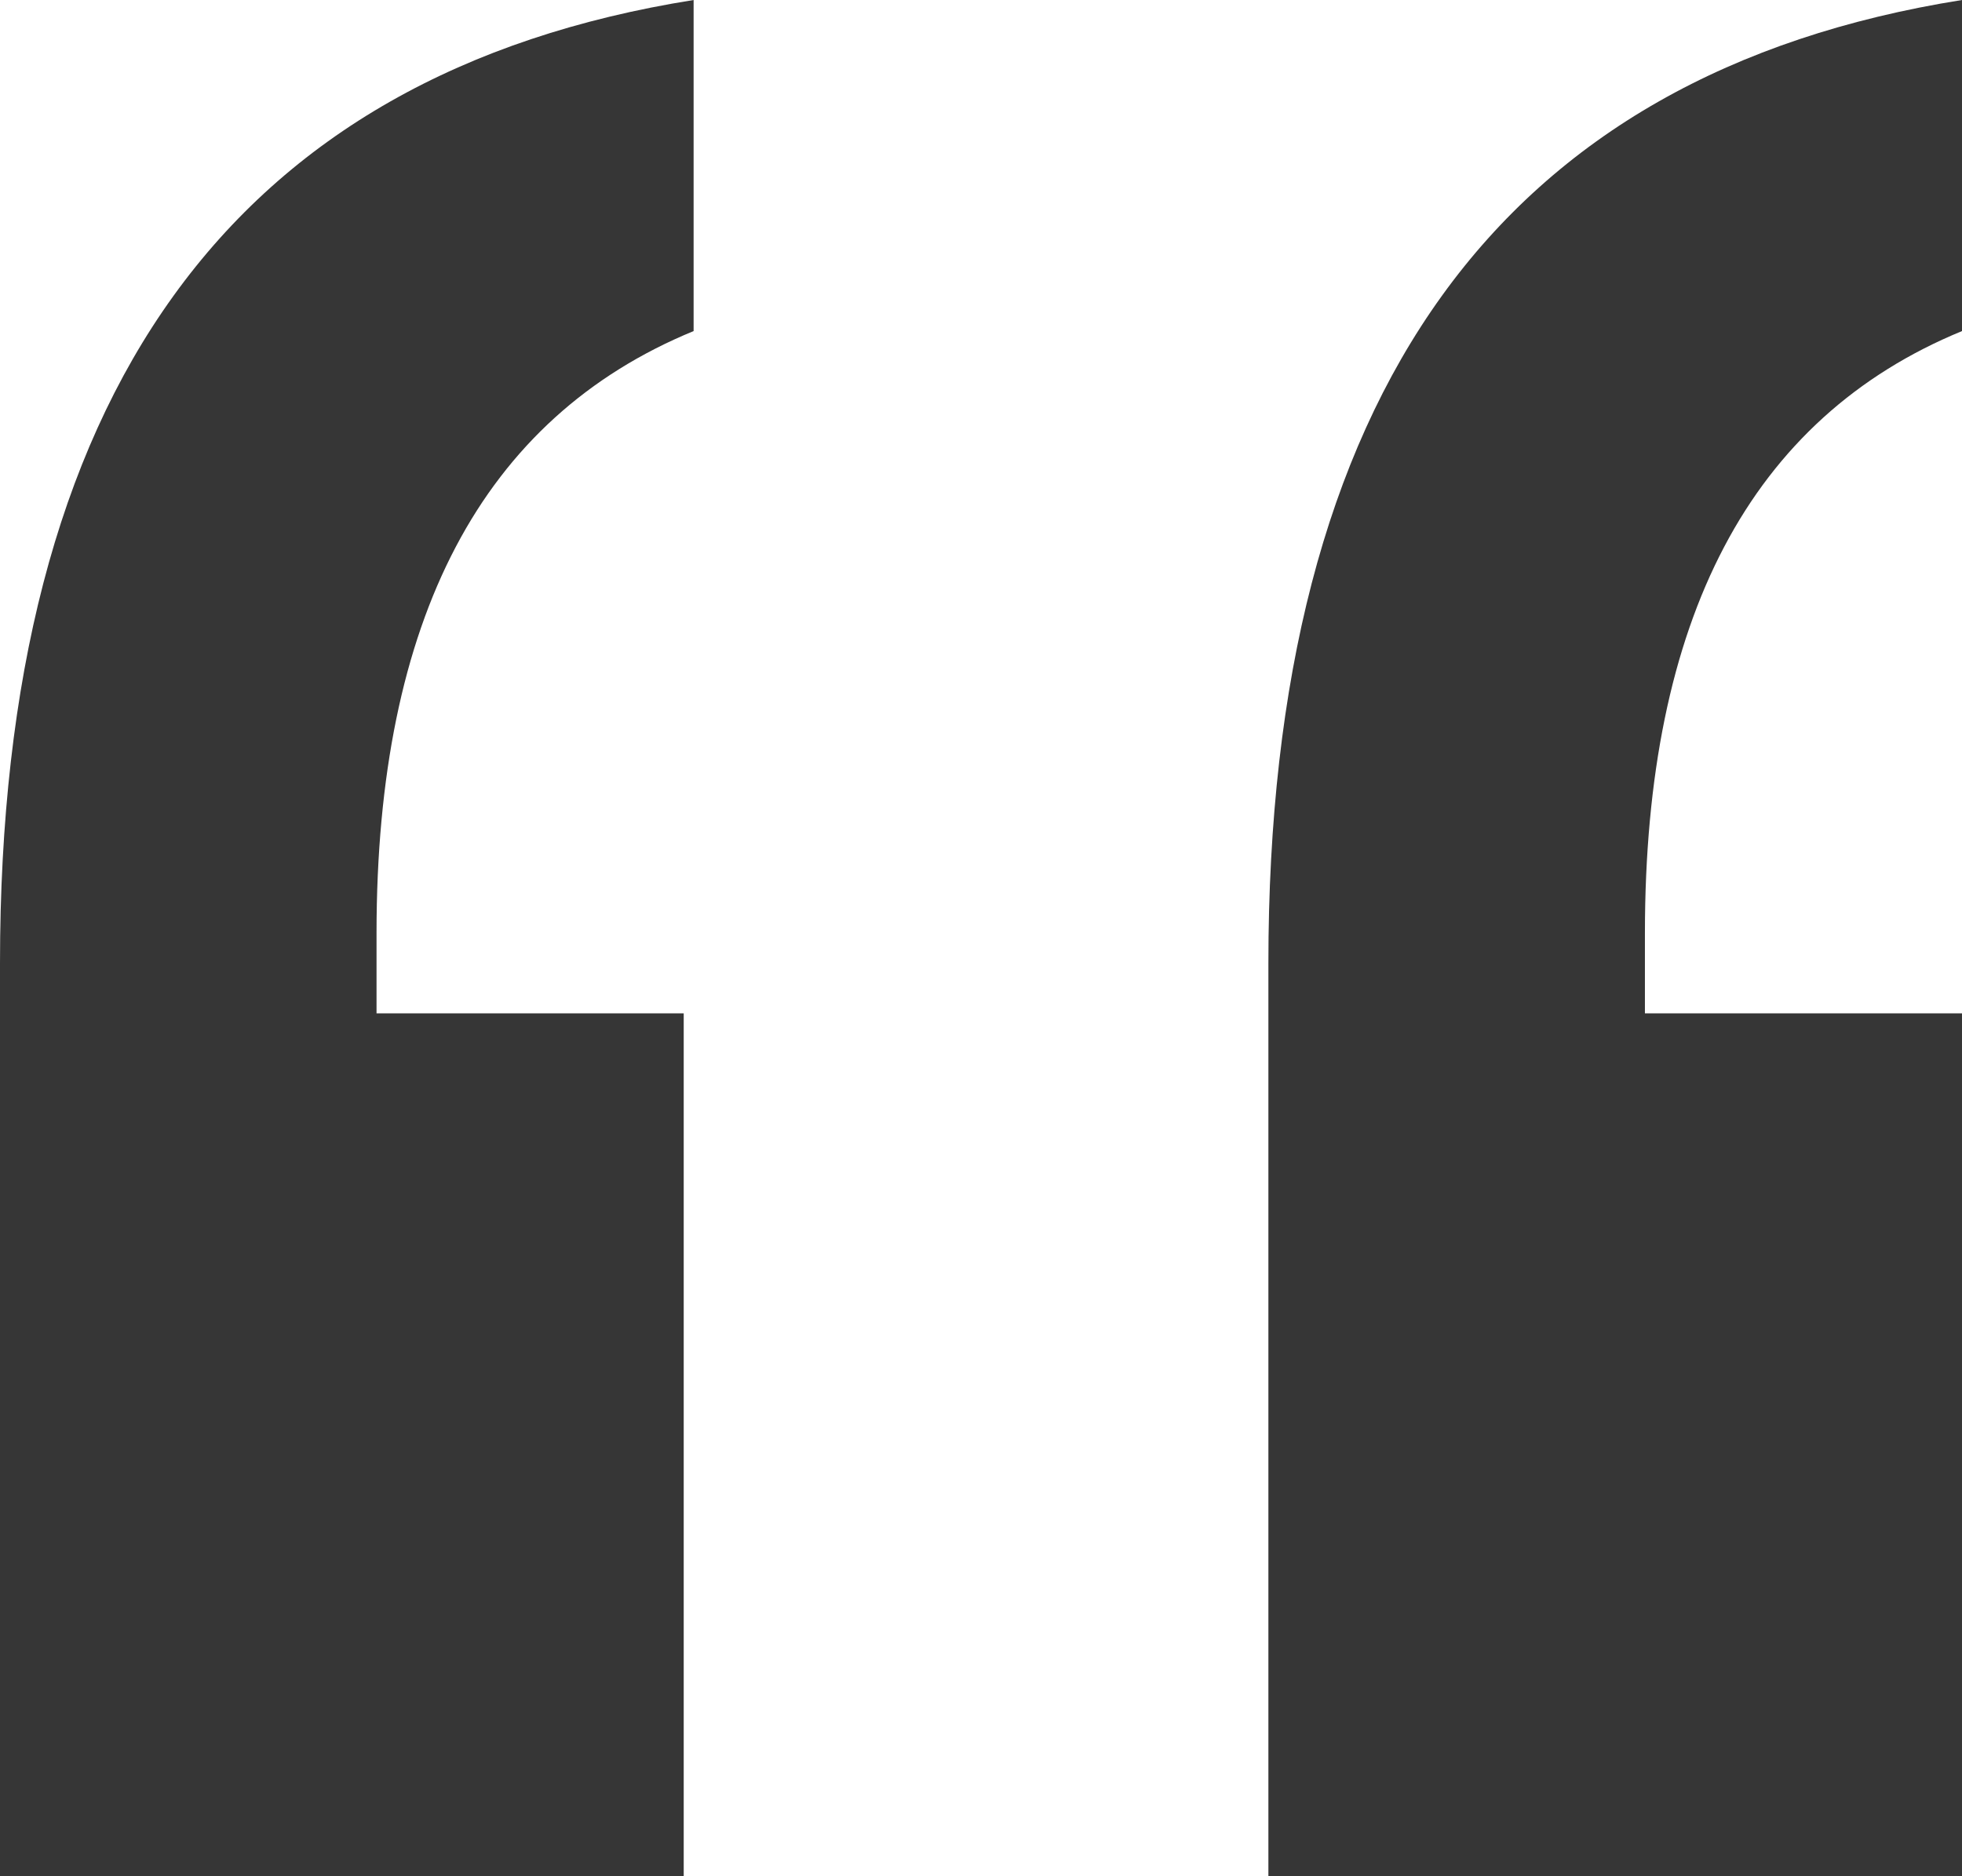
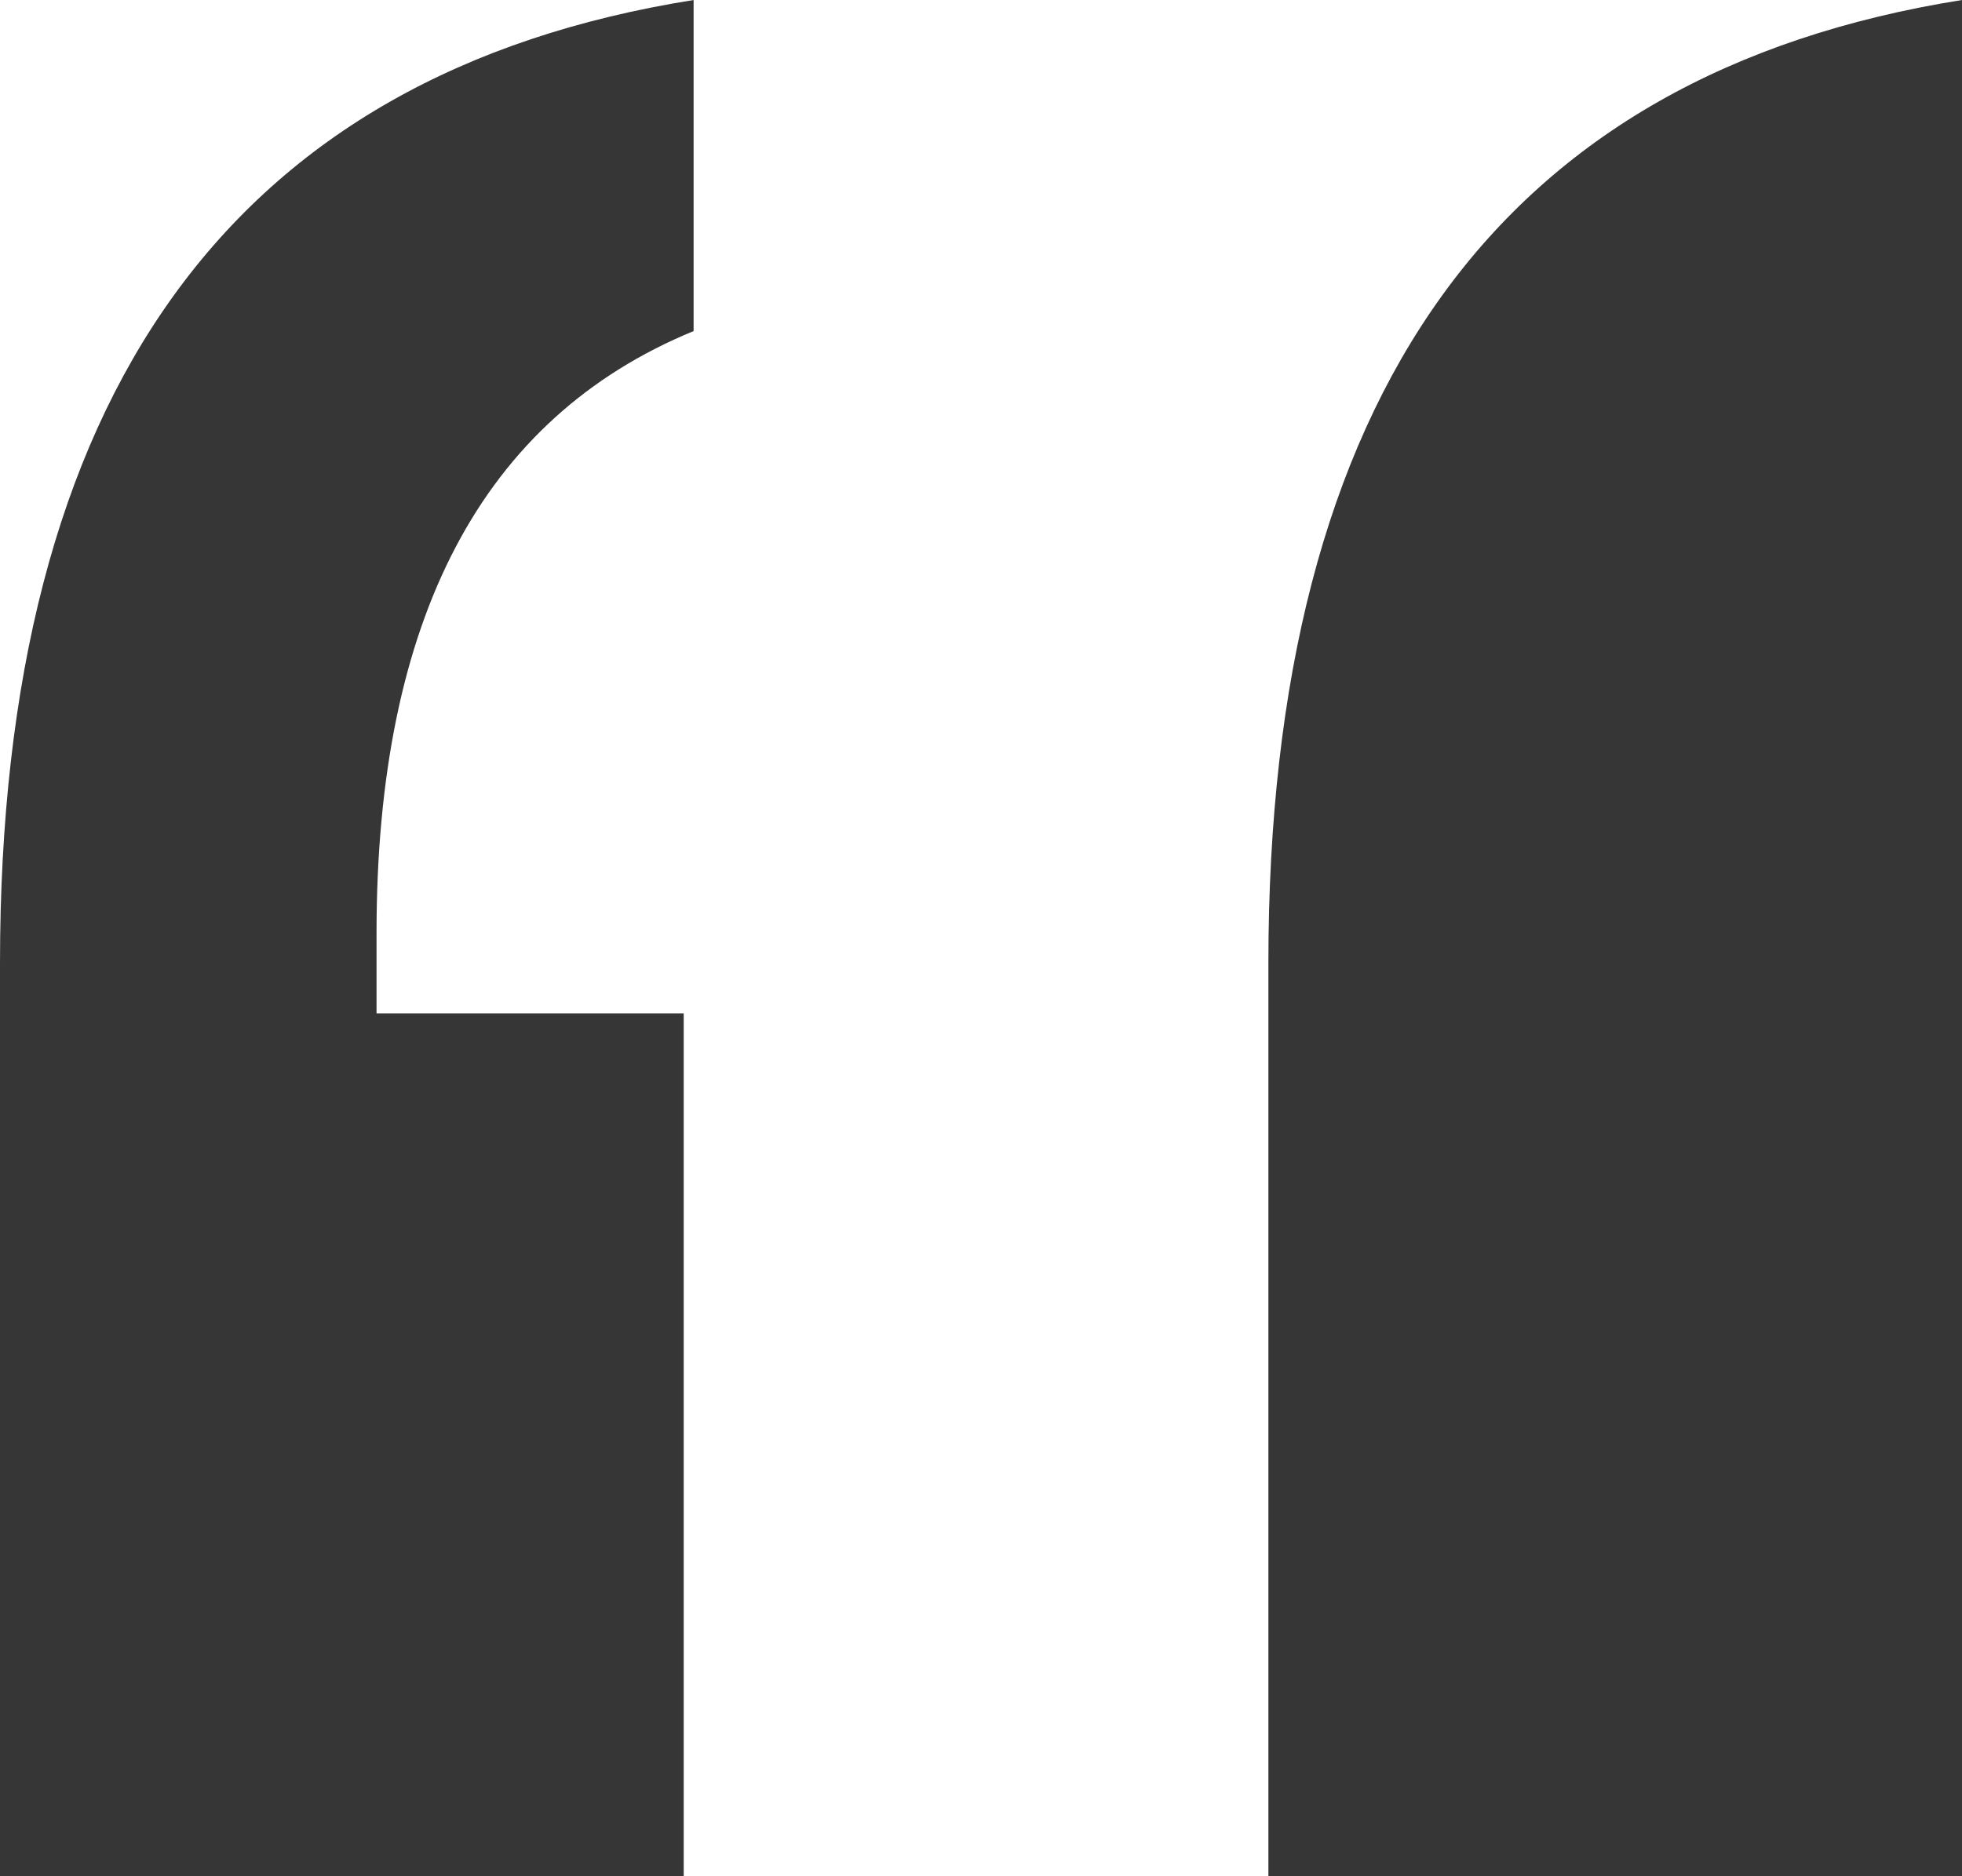
<svg xmlns="http://www.w3.org/2000/svg" width="23" height="22" viewBox="0 0 23 22" fill="none">
-   <path d="M0 22V11.294C0 4.627 2.71 0.863 8.131 0V3.882C5.653 4.902 4.414 7.255 4.414 10.941V11.882H8.015V22H0ZM14.869 22V11.294C14.869 4.627 17.579 0.863 23 0V3.882C20.522 4.902 19.283 7.255 19.283 10.941V11.882H23V22H14.869Z" fill="#363636" />
+   <path d="M0 22V11.294C0 4.627 2.71 0.863 8.131 0V3.882C5.653 4.902 4.414 7.255 4.414 10.941V11.882H8.015V22H0ZM14.869 22V11.294C14.869 4.627 17.579 0.863 23 0V3.882V11.882H23V22H14.869Z" fill="#363636" />
</svg>